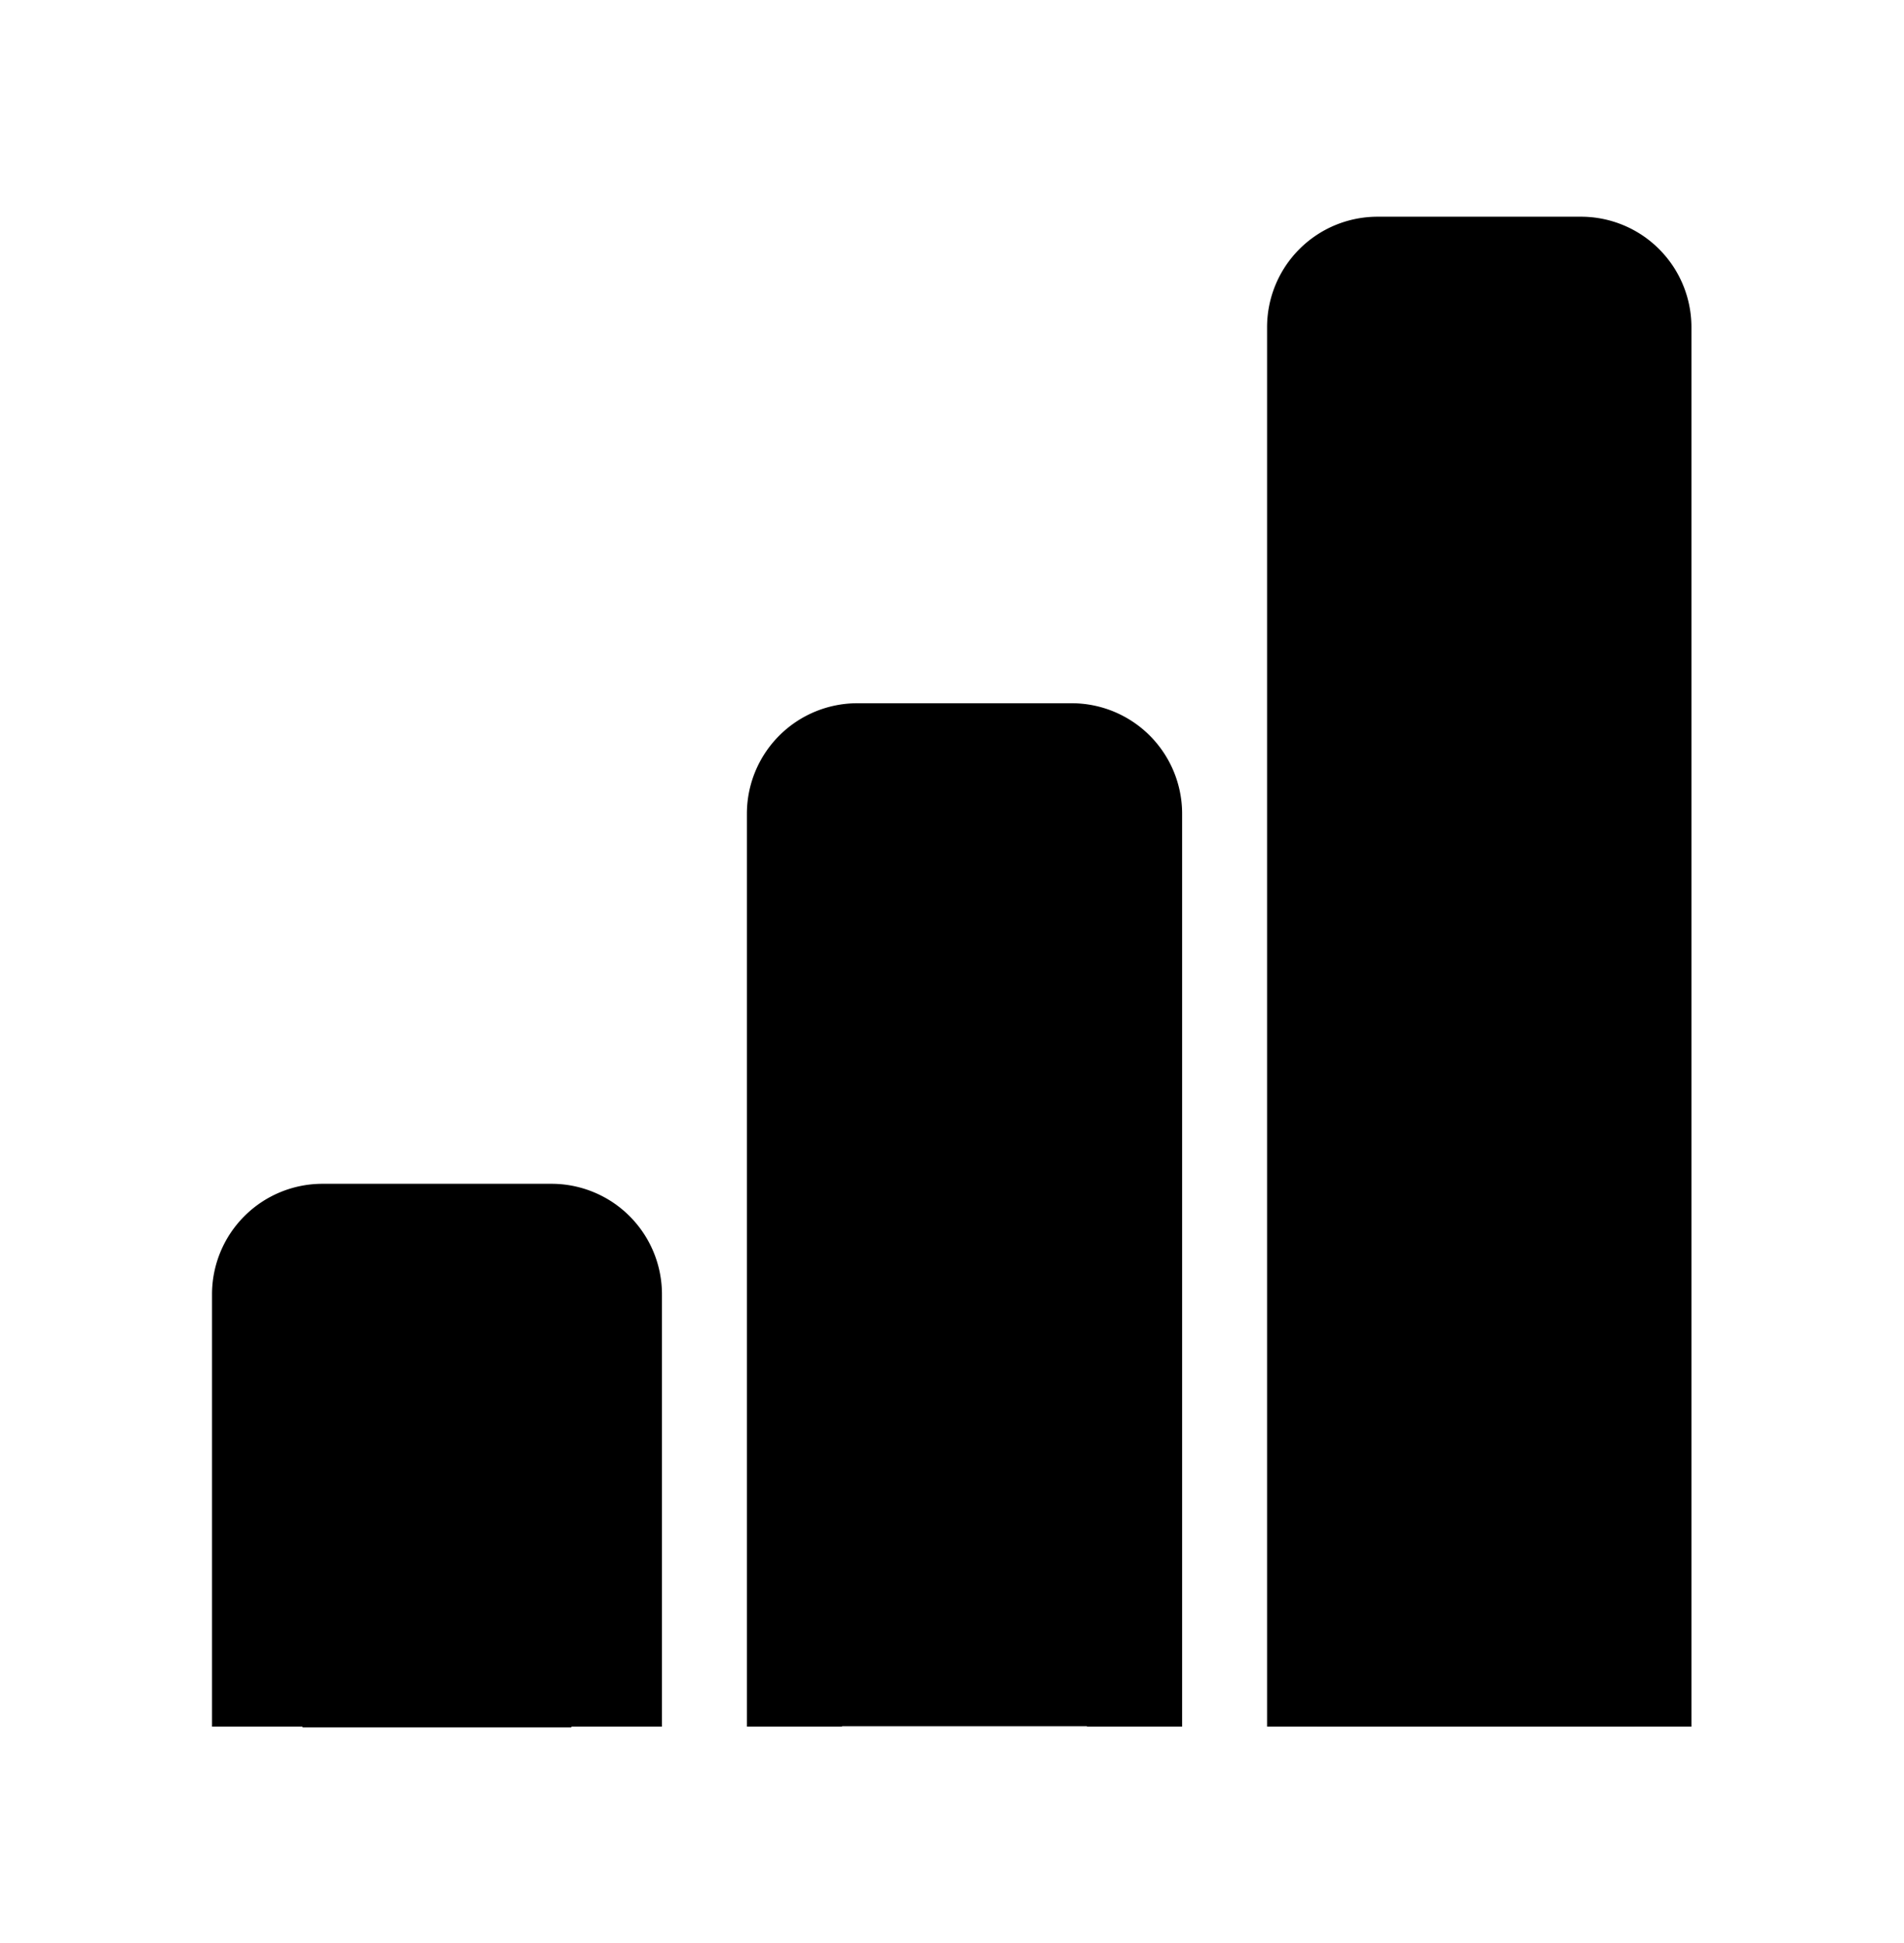
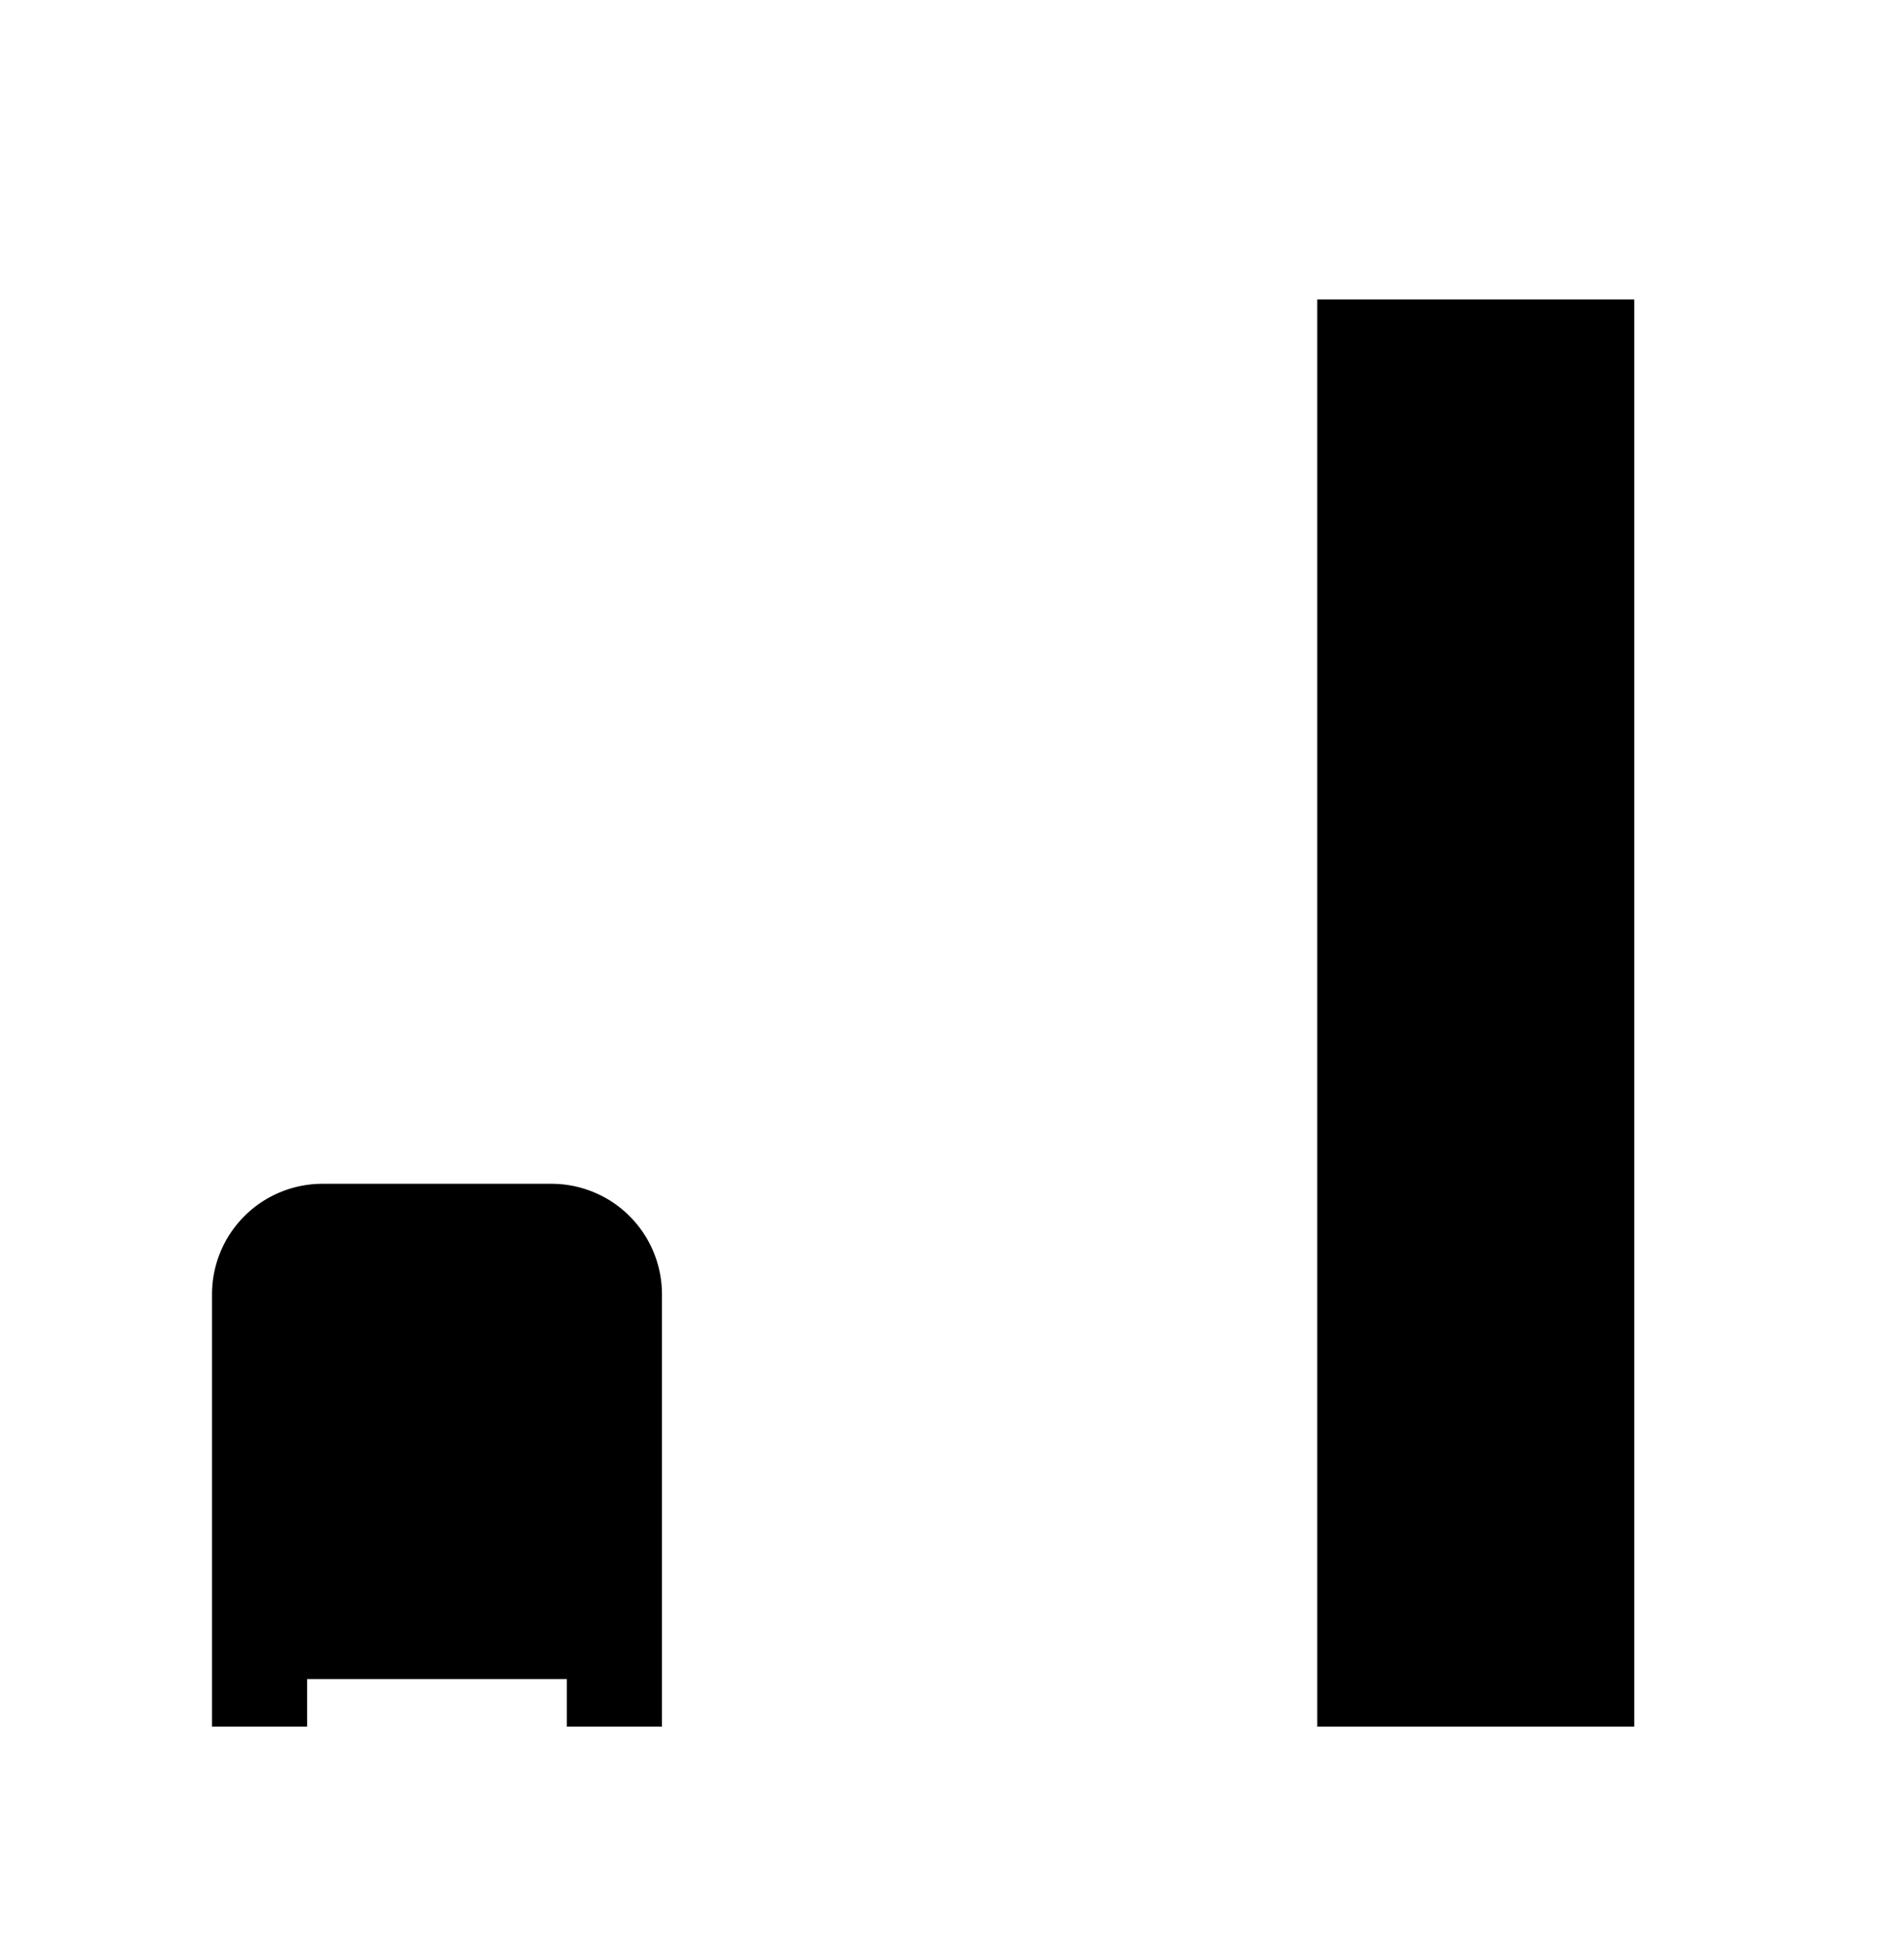
<svg xmlns="http://www.w3.org/2000/svg" width="155.556mm" height="158.687mm" viewBox="0 0 155.556 158.687" version="1.1" id="svg5" xml:space="preserve">
  <defs id="defs2">
    <clipPath clipPathUnits="userSpaceOnUse" id="clipPath19049">
-       <path style="color:#000000;display:block;fill:#000000;fill-rule:evenodd;stroke-width:1;stroke-linecap:round;-inkscape-stroke:none" d="m 74.684,-48.479 a 5,5 0 0 1 1.621,-3.467 L 98.33,-72.088 a 5,5 0 0 1 7.063,0.314 5,5 0 0 1 -0.314,7.064 l -22.025,20.145 a 5,5 0 0 1 -7.064,-0.316 5,5 0 0 1 -1.305,-3.598 z" id="path19051" />
-     </clipPath>
+       </clipPath>
  </defs>
  <g id="layer1" transform="translate(-16.079,-30.202)">
    <g id="g12092" transform="matrix(0.777,0,0,0.777,148.211,25.931)" style="fill:#000000;fill-opacity:1;stroke:#000000;stroke-opacity:1">
      <g id="g2560" style="fill:#000000;fill-opacity:1;stroke:#000000;stroke-opacity:1" transform="translate(-163.839,-1.928)">
-         <path id="rect927" style="fill:#000000;fill-opacity:1;stroke:#000000;stroke-width:10;stroke-linecap:square;stroke-linejoin:miter;stroke-miterlimit:4;stroke-opacity:1" d="M -166.635,183.889 V 41.816 a 6.615,6.615 135 0 1 6.615,-6.615 h 21.391 a 6.615,6.615 45 0 1 6.615,6.615 V 183.889" transform="scale(-1,1)" />
-         <path id="rect927-6" style="fill:#000000;fill-opacity:1;stroke:#000000;stroke-width:10;stroke-linecap:square;stroke-linejoin:miter;stroke-miterlimit:4;stroke-opacity:1" d="M -113.082,183.889 V 92.949 a 6.615,6.615 135 0 1 6.615,-6.615 h 22.533 a 6.615,6.615 45 0 1 6.615,6.615 v 90.94" transform="scale(-1,1)" />
        <path id="rect927-6-7" style="fill:#000000;fill-opacity:1;stroke:#000000;stroke-width:10;stroke-linecap:square;stroke-linejoin:miter;stroke-miterlimit:4;stroke-opacity:1" d="m -58.388,183.889 v -40.435 a 6.615,6.615 135 0 1 6.615,-6.615 h 24.08 a 6.615,6.615 45 0 1 6.615,6.615 v 40.435" transform="scale(-1,1)" />
      </g>
-       <rect style="fill:#000000;fill-opacity:1;stroke:#000000;stroke-width:4.482;stroke-opacity:1" id="rect2811" width="23.789" height="49.887" x="-136" y="134.911" ry="0" />
-       <rect style="fill:#000000;fill-opacity:1;stroke:#000000;stroke-width:6.573;stroke-opacity:1" id="rect2811-3" width="26.759" height="95.385" x="-82.018" y="88.249" ry="0" />
      <rect style="fill:#000000;fill-opacity:1;stroke:#000000;stroke-width:7.833;stroke-opacity:1" id="rect2811-3-6" width="25.499" height="142.151" x="-27.632" y="40.893" ry="0" />
    </g>
  </g>
</svg>